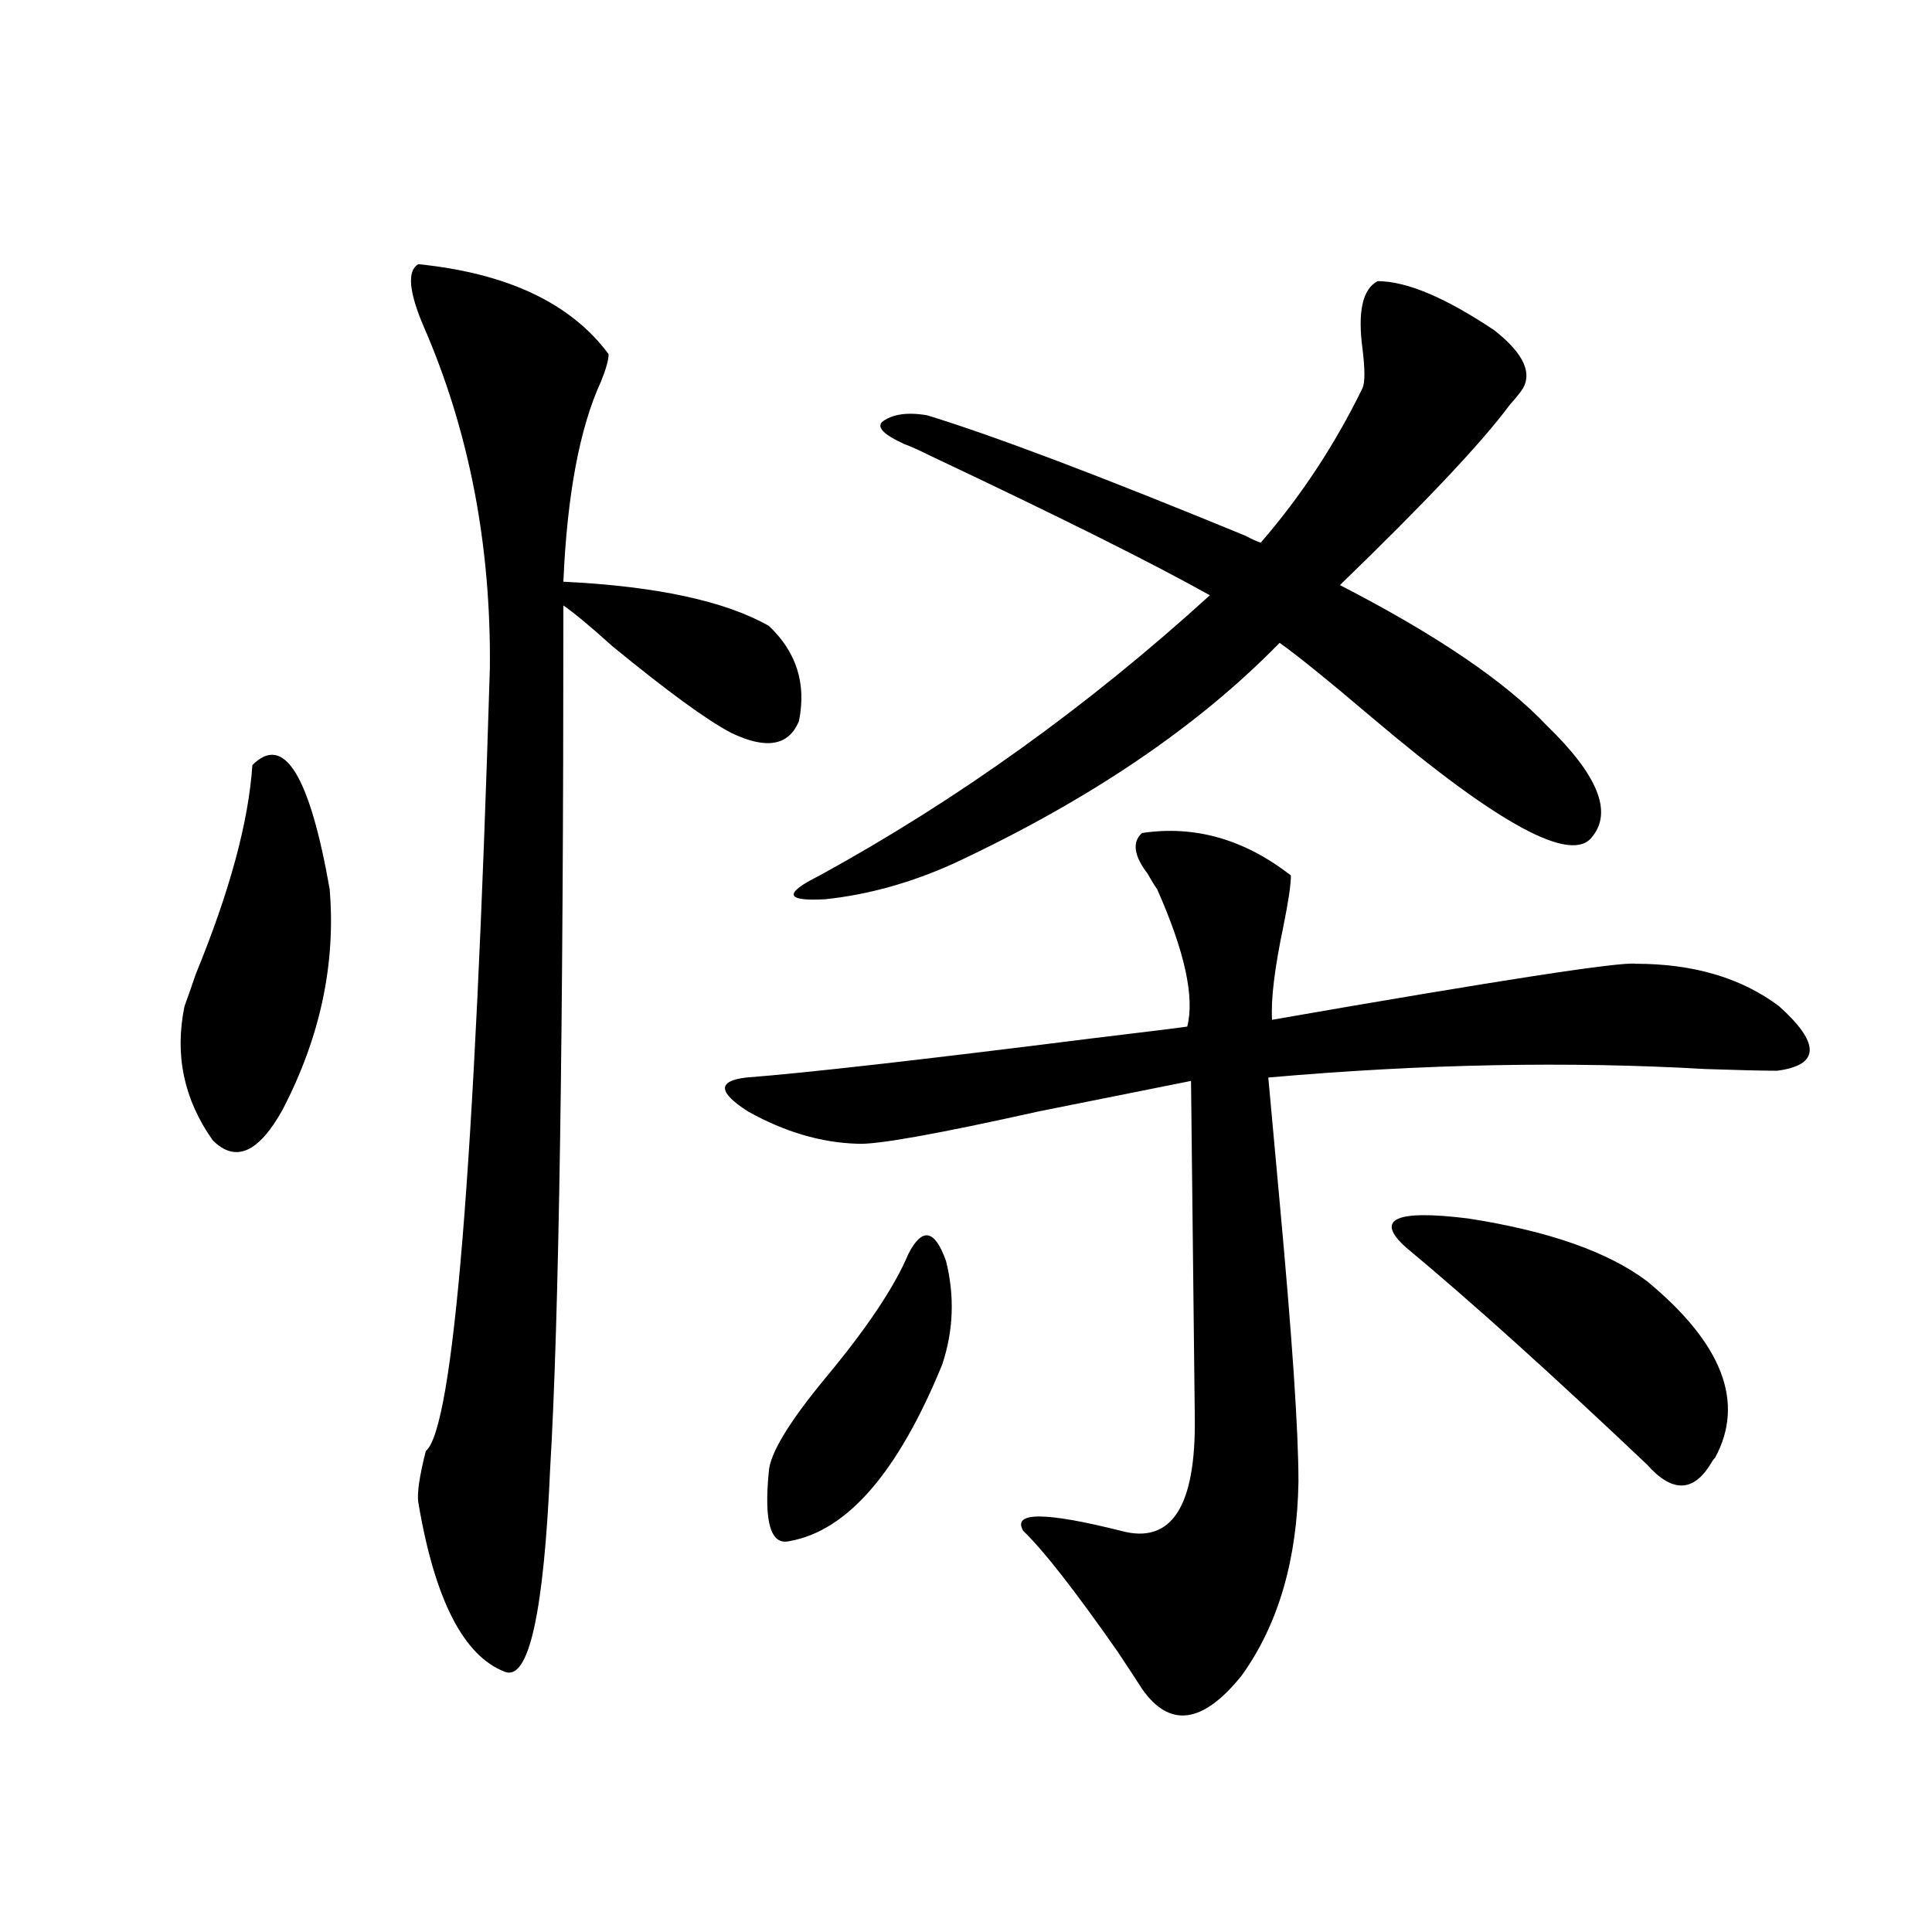
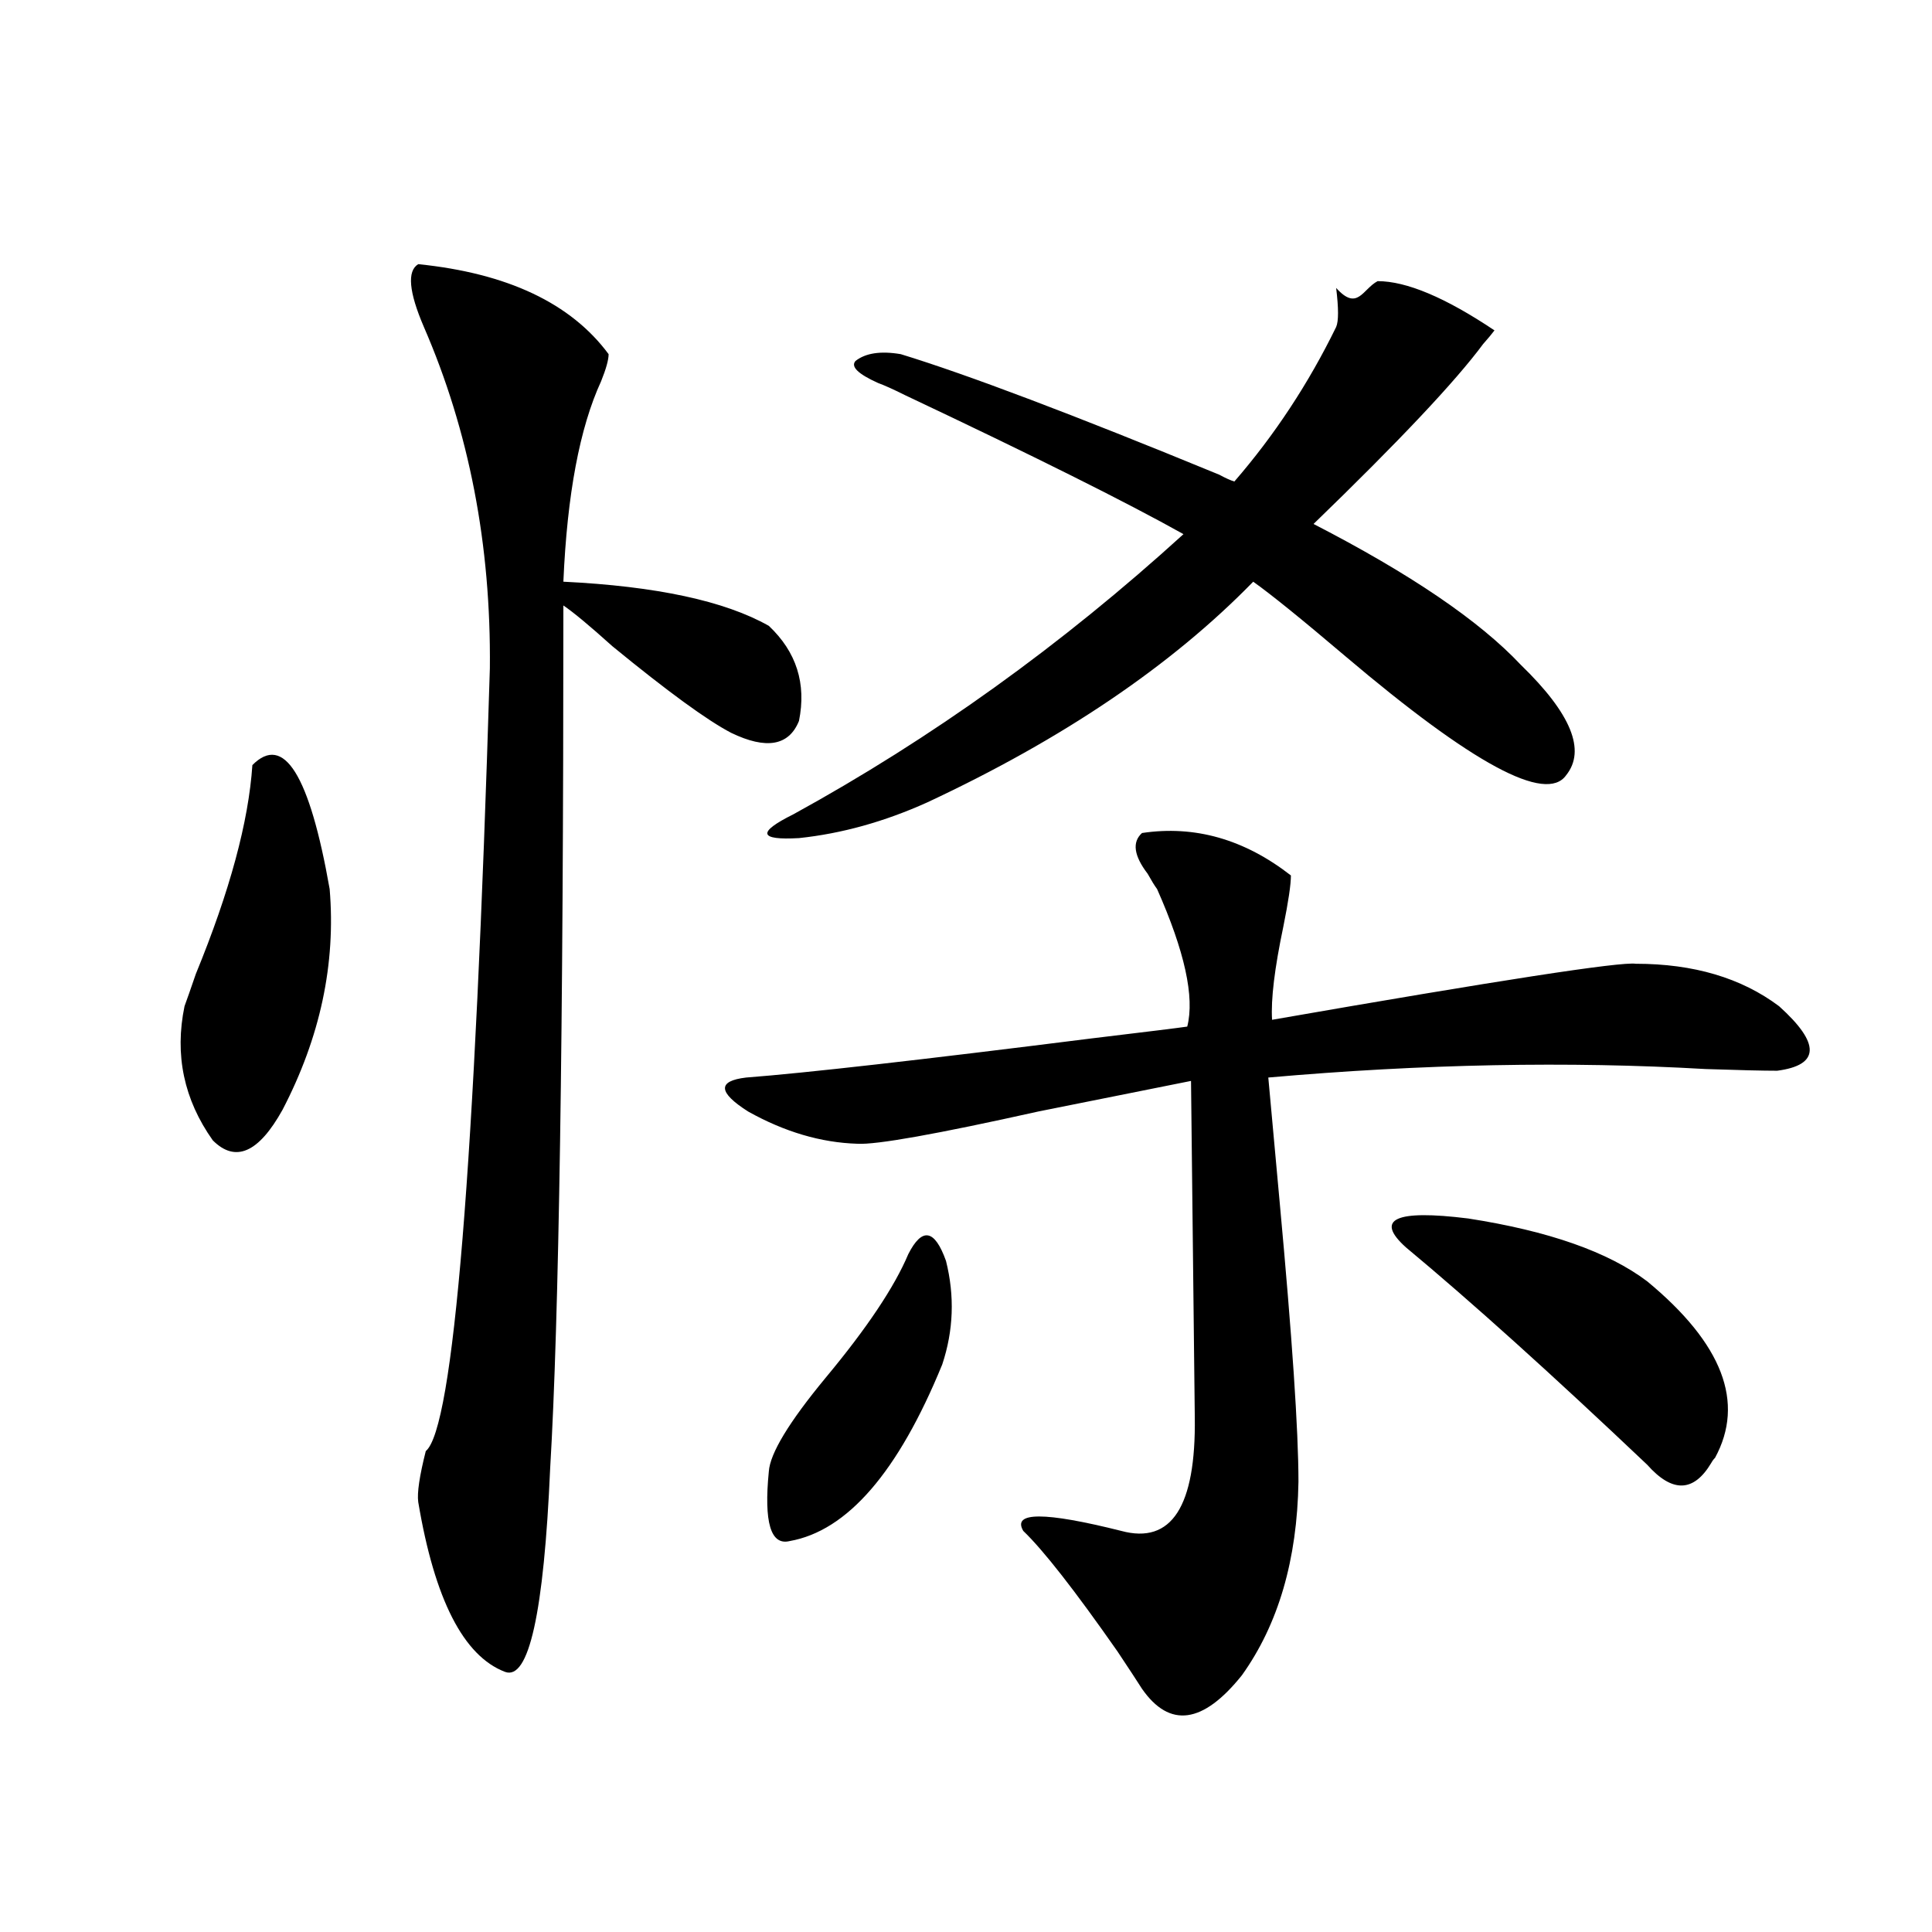
<svg xmlns="http://www.w3.org/2000/svg" version="1.1" id="图层_1" x="0px" y="0px" width="1000px" height="1000px" viewBox="0 0 1000 1000" enable-background="new 0 0 1000 1000" xml:space="preserve">
-   <path d="M130.631,396.008c16.25-16.397,29.588,4.985,39.999,64.16c3.247,38.672-4.878,76.767-24.39,114.258  c-12.362,22.274-24.39,27.548-36.097,15.82c-14.969-21.094-19.847-44.233-14.634-69.434c1.296-3.516,3.247-9.077,5.854-16.699  C118.924,461.349,128.68,425.313,130.631,396.008z M216.482,136.73c46.173,4.696,79.022,20.215,98.534,46.582  c0,2.938-1.311,7.622-3.902,14.063c-11.066,24.032-17.561,58.599-19.512,103.711c48.124,2.349,83.565,9.97,106.339,22.852  c14.299,13.485,19.512,29.883,15.609,49.219c-5.213,12.896-16.92,14.941-35.121,6.152c-12.362-6.44-32.85-21.382-61.462-44.824  c-11.707-10.547-20.167-17.578-25.365-21.094c0,221.484-2.286,370.321-6.829,446.484c-3.262,74.995-11.066,110.151-23.414,105.469  c-21.463-8.212-36.432-37.505-44.877-87.891c-0.655-4.683,0.641-13.472,3.902-26.367c14.299-11.714,25.365-146.777,33.17-405.176  c0.641-63.858-10.731-122.745-34.146-176.66C211.604,151.095,210.629,140.246,216.482,136.73z M591.107,431.164  c27.316-4.093,53.002,3.228,77.071,21.973c0,4.696-1.311,13.485-3.902,26.367c-4.558,21.685-6.509,37.793-5.854,48.34  c117.711-20.503,180.483-30.171,188.288-29.004c29.908,0,54.633,7.333,74.145,21.973c21.463,19.336,21.128,30.474-0.976,33.398  c-7.164,0-19.512-0.288-37.072-0.879c-70.897-4.093-146.338-2.637-226.336,4.395c1.296,14.063,3.247,35.458,5.854,64.16  c6.494,70.313,9.756,118.652,9.756,145.02c-0.655,40.43-10.411,73.828-29.268,100.195c-20.167,25.187-37.407,27.534-51.706,7.031  c-2.606-4.106-6.829-10.547-12.683-19.336c-22.118-31.641-38.383-52.433-48.779-62.402c-5.854-9.956,11.052-9.956,50.73,0  c26.006,7.031,38.688-12.593,38.048-58.887l-1.951-174.023c-17.561,3.516-43.901,8.789-79.022,15.82  c-52.682,11.728-83.9,17.29-93.656,16.699c-18.871-0.577-37.728-6.152-56.584-16.699c-15.609-9.956-15.944-15.82-0.976-17.578  c30.563-2.335,90.074-9.077,178.532-20.215c29.268-3.516,45.853-5.562,49.755-6.152c3.902-15.229-1.311-38.96-15.609-71.191  c-1.311-1.758-2.927-4.395-4.878-7.91C586.87,442.892,585.895,435.86,591.107,431.164z M470.135,649.133  c7.149-14.063,13.658-12.882,19.512,3.516c4.543,18.169,3.902,36.035-1.951,53.613c-22.773,55.673-49.114,86.133-79.022,91.406  c-9.756,2.349-13.338-9.668-10.731-36.035c0.641-9.366,10.396-25.488,29.268-48.34C448.672,687.517,462.971,666.134,470.135,649.133  z M713.056,145.52c14.954,0,35.121,8.501,60.486,25.488c15.609,12.305,20.152,22.852,13.658,31.641  c-1.311,1.758-3.262,4.106-5.854,7.031c-14.313,19.336-43.581,50.399-87.803,93.164c50.075,25.79,85.852,50.098,107.314,72.949  c26.006,25.2,33.811,44.247,23.414,57.129c-10.411,14.653-48.459-5.851-114.144-61.523c-22.773-19.336-38.703-32.218-47.804-38.672  c-42.285,43.368-98.534,81.45-168.776,114.258c-22.118,9.97-44.236,16.122-66.34,18.457c-20.822,1.181-21.798-2.925-2.927-12.305  c71.538-39.249,138.854-87.589,201.946-145.02c-29.268-16.397-77.406-40.43-144.387-72.07c-5.854-2.925-10.411-4.972-13.658-6.152  c-10.411-4.683-14.313-8.487-11.707-11.426c5.198-4.093,13.003-5.273,23.414-3.516c34.466,10.547,89.419,31.353,164.874,62.402  c3.247,1.758,5.854,2.938,7.805,3.516c20.808-24.019,38.368-50.675,52.682-79.98c1.296-2.925,1.296-9.668,0-20.215  C702.645,161.34,705.251,149.626,713.056,145.52z M727.689,645.617c-16.265-14.64-5.533-19.624,32.194-14.941  c41.615,6.454,72.514,17.29,92.681,32.52c39.023,32.231,50.73,62.704,35.121,91.406c-0.655,0.591-1.311,1.47-1.951,2.637  c-9.115,15.243-20.167,15.532-33.17,0.879C803.13,711.247,761.5,673.742,727.689,645.617z" />
+   <path d="M130.631,396.008c16.25-16.397,29.588,4.985,39.999,64.16c3.247,38.672-4.878,76.767-24.39,114.258  c-12.362,22.274-24.39,27.548-36.097,15.82c-14.969-21.094-19.847-44.233-14.634-69.434c1.296-3.516,3.247-9.077,5.854-16.699  C118.924,461.349,128.68,425.313,130.631,396.008z M216.482,136.73c46.173,4.696,79.022,20.215,98.534,46.582  c0,2.938-1.311,7.622-3.902,14.063c-11.066,24.032-17.561,58.599-19.512,103.711c48.124,2.349,83.565,9.97,106.339,22.852  c14.299,13.485,19.512,29.883,15.609,49.219c-5.213,12.896-16.92,14.941-35.121,6.152c-12.362-6.44-32.85-21.382-61.462-44.824  c-11.707-10.547-20.167-17.578-25.365-21.094c0,221.484-2.286,370.321-6.829,446.484c-3.262,74.995-11.066,110.151-23.414,105.469  c-21.463-8.212-36.432-37.505-44.877-87.891c-0.655-4.683,0.641-13.472,3.902-26.367c14.299-11.714,25.365-146.777,33.17-405.176  c0.641-63.858-10.731-122.745-34.146-176.66C211.604,151.095,210.629,140.246,216.482,136.73z M591.107,431.164  c27.316-4.093,53.002,3.228,77.071,21.973c0,4.696-1.311,13.485-3.902,26.367c-4.558,21.685-6.509,37.793-5.854,48.34  c117.711-20.503,180.483-30.171,188.288-29.004c29.908,0,54.633,7.333,74.145,21.973c21.463,19.336,21.128,30.474-0.976,33.398  c-7.164,0-19.512-0.288-37.072-0.879c-70.897-4.093-146.338-2.637-226.336,4.395c1.296,14.063,3.247,35.458,5.854,64.16  c6.494,70.313,9.756,118.652,9.756,145.02c-0.655,40.43-10.411,73.828-29.268,100.195c-20.167,25.187-37.407,27.534-51.706,7.031  c-2.606-4.106-6.829-10.547-12.683-19.336c-22.118-31.641-38.383-52.433-48.779-62.402c-5.854-9.956,11.052-9.956,50.73,0  c26.006,7.031,38.688-12.593,38.048-58.887l-1.951-174.023c-17.561,3.516-43.901,8.789-79.022,15.82  c-52.682,11.728-83.9,17.29-93.656,16.699c-18.871-0.577-37.728-6.152-56.584-16.699c-15.609-9.956-15.944-15.82-0.976-17.578  c30.563-2.335,90.074-9.077,178.532-20.215c29.268-3.516,45.853-5.562,49.755-6.152c3.902-15.229-1.311-38.96-15.609-71.191  c-1.311-1.758-2.927-4.395-4.878-7.91C586.87,442.892,585.895,435.86,591.107,431.164z M470.135,649.133  c7.149-14.063,13.658-12.882,19.512,3.516c4.543,18.169,3.902,36.035-1.951,53.613c-22.773,55.673-49.114,86.133-79.022,91.406  c-9.756,2.349-13.338-9.668-10.731-36.035c0.641-9.366,10.396-25.488,29.268-48.34C448.672,687.517,462.971,666.134,470.135,649.133  z M713.056,145.52c14.954,0,35.121,8.501,60.486,25.488c-1.311,1.758-3.262,4.106-5.854,7.031c-14.313,19.336-43.581,50.399-87.803,93.164c50.075,25.79,85.852,50.098,107.314,72.949  c26.006,25.2,33.811,44.247,23.414,57.129c-10.411,14.653-48.459-5.851-114.144-61.523c-22.773-19.336-38.703-32.218-47.804-38.672  c-42.285,43.368-98.534,81.45-168.776,114.258c-22.118,9.97-44.236,16.122-66.34,18.457c-20.822,1.181-21.798-2.925-2.927-12.305  c71.538-39.249,138.854-87.589,201.946-145.02c-29.268-16.397-77.406-40.43-144.387-72.07c-5.854-2.925-10.411-4.972-13.658-6.152  c-10.411-4.683-14.313-8.487-11.707-11.426c5.198-4.093,13.003-5.273,23.414-3.516c34.466,10.547,89.419,31.353,164.874,62.402  c3.247,1.758,5.854,2.938,7.805,3.516c20.808-24.019,38.368-50.675,52.682-79.98c1.296-2.925,1.296-9.668,0-20.215  C702.645,161.34,705.251,149.626,713.056,145.52z M727.689,645.617c-16.265-14.64-5.533-19.624,32.194-14.941  c41.615,6.454,72.514,17.29,92.681,32.52c39.023,32.231,50.73,62.704,35.121,91.406c-0.655,0.591-1.311,1.47-1.951,2.637  c-9.115,15.243-20.167,15.532-33.17,0.879C803.13,711.247,761.5,673.742,727.689,645.617z" />
</svg>